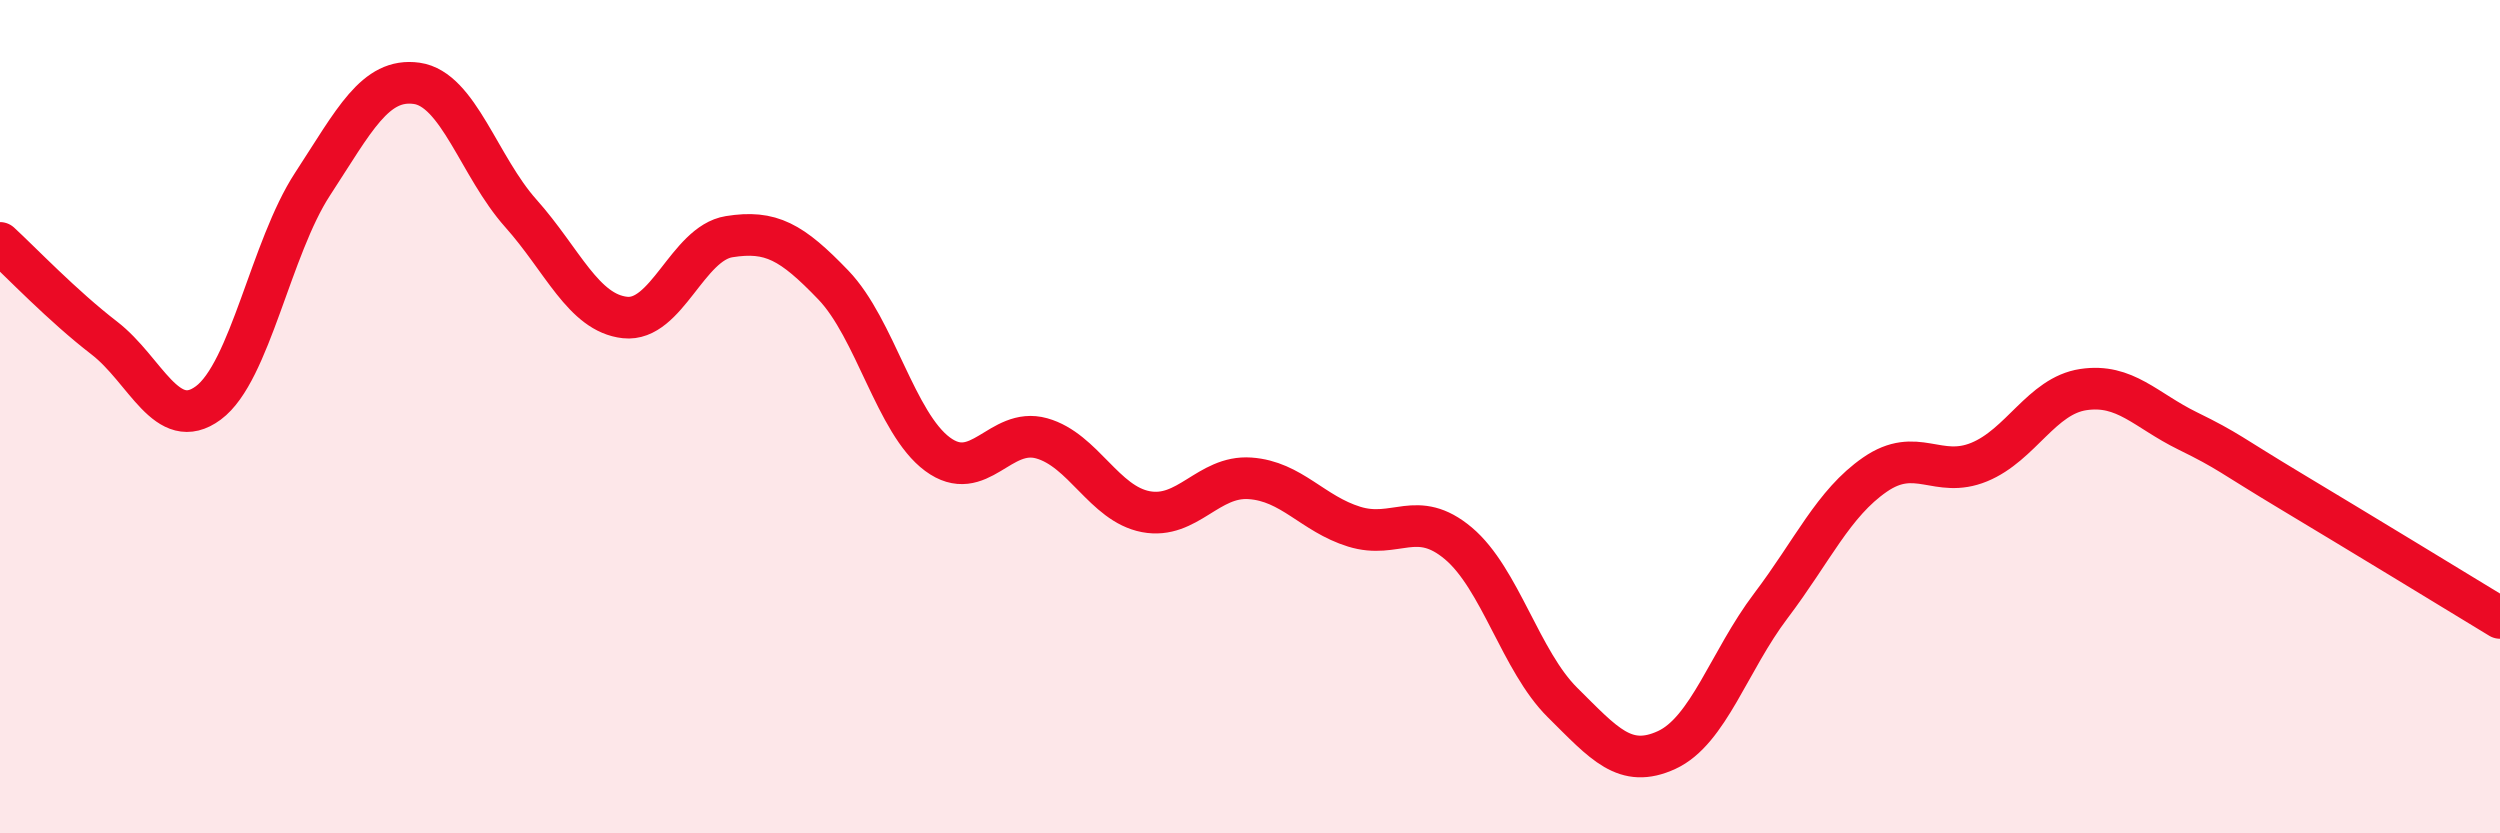
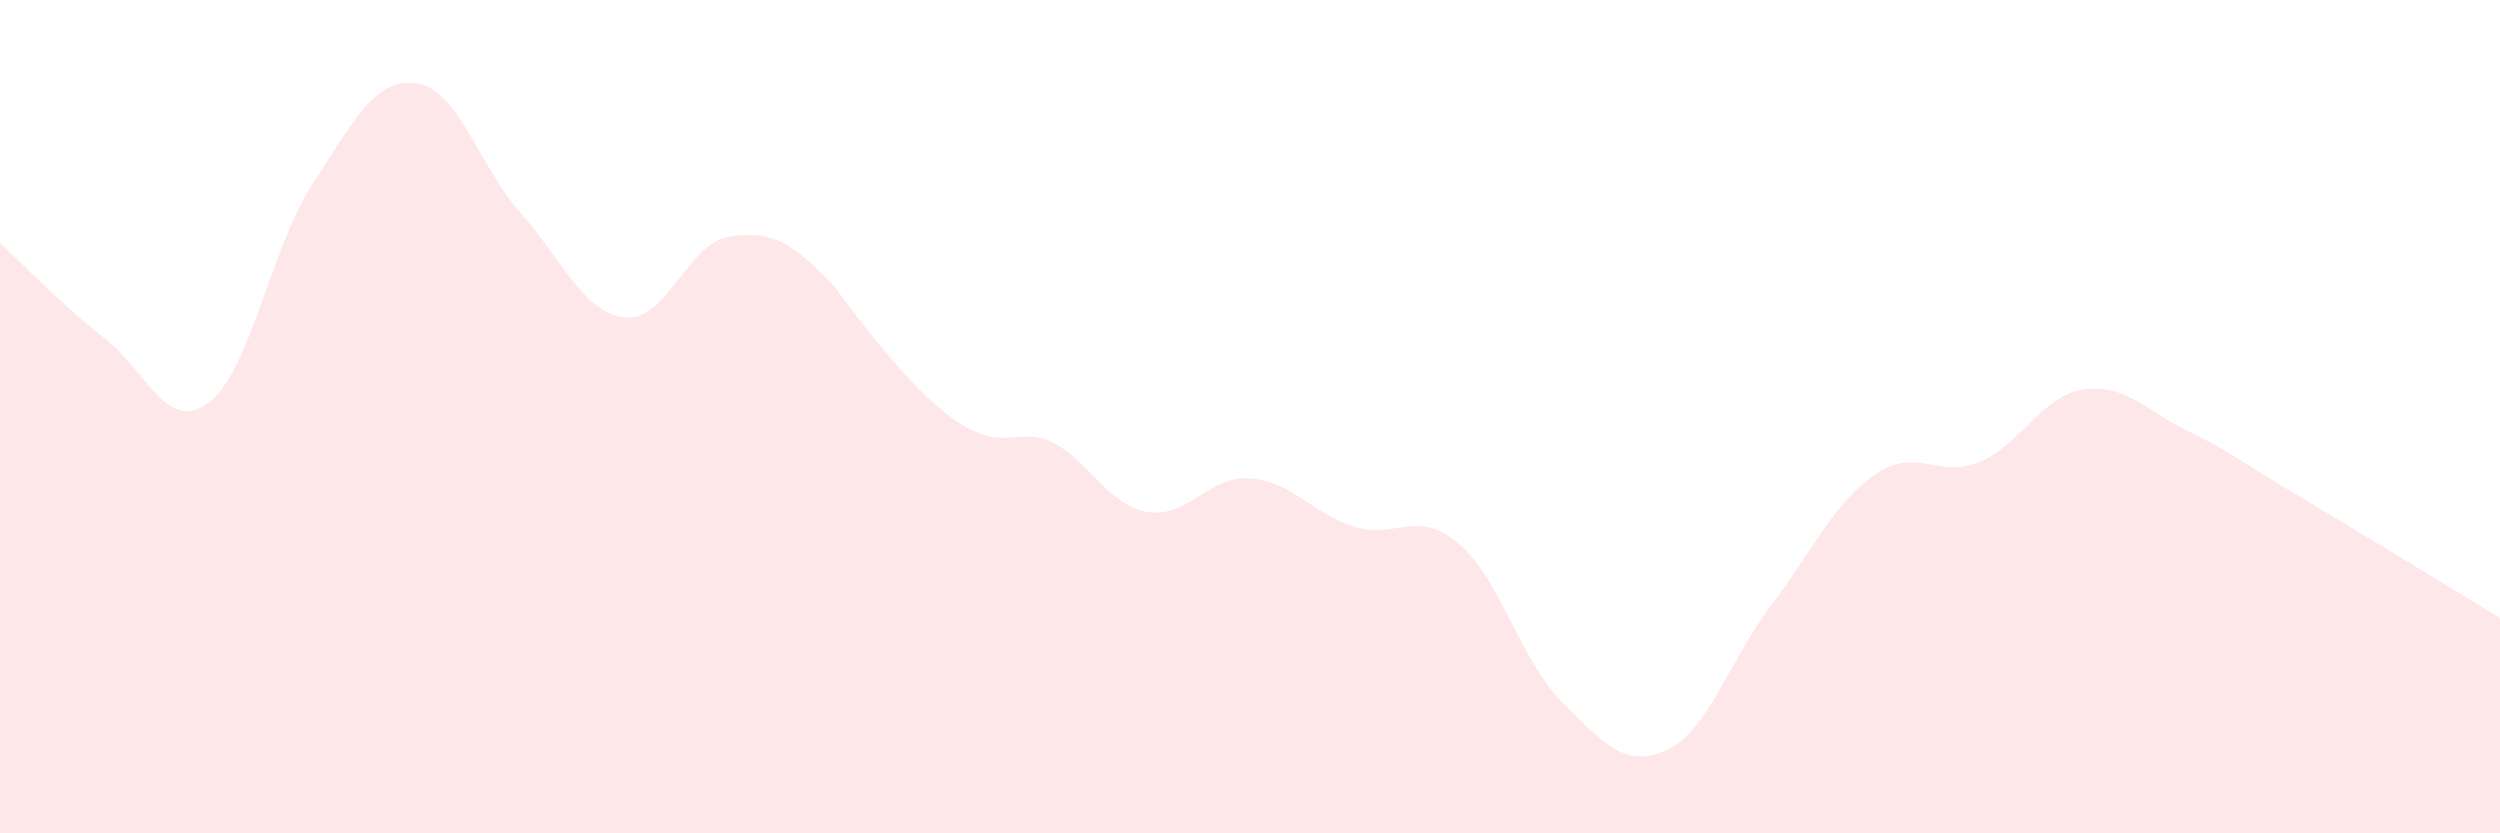
<svg xmlns="http://www.w3.org/2000/svg" width="60" height="20" viewBox="0 0 60 20">
-   <path d="M 0,5.83 C 0.5,6.29 1.5,7.34 2.5,8.11 C 3.5,8.88 4,10.41 5,9.67 C 6,8.93 6.5,5.95 7.5,4.42 C 8.5,2.89 9,1.86 10,2 C 11,2.14 11.5,4 12.5,5.12 C 13.5,6.24 14,7.51 15,7.62 C 16,7.73 16.5,5.84 17.5,5.68 C 18.5,5.52 19,5.8 20,6.84 C 21,7.88 21.5,10.16 22.5,10.9 C 23.5,11.64 24,10.24 25,10.52 C 26,10.8 26.5,12.09 27.5,12.28 C 28.5,12.47 29,11.41 30,11.48 C 31,11.55 31.5,12.33 32.5,12.64 C 33.5,12.95 34,12.2 35,13.04 C 36,13.88 36.5,15.87 37.5,16.86 C 38.5,17.85 39,18.46 40,18 C 41,17.54 41.5,15.86 42.5,14.54 C 43.5,13.22 44,12.08 45,11.39 C 46,10.7 46.5,11.5 47.5,11.09 C 48.5,10.68 49,9.5 50,9.35 C 51,9.2 51.5,9.85 52.5,10.34 C 53.5,10.83 53.5,10.9 55,11.8 C 56.5,12.7 59,14.22 60,14.83L60 20L0 20Z" fill="#EB0A25" opacity="0.1" stroke-linecap="round" stroke-linejoin="round" />
-   <path d="M 0,5.83 C 0.5,6.29 1.5,7.34 2.5,8.11 C 3.5,8.88 4,10.41 5,9.67 C 6,8.93 6.5,5.95 7.5,4.42 C 8.5,2.89 9,1.86 10,2 C 11,2.14 11.5,4 12.5,5.12 C 13.5,6.24 14,7.51 15,7.62 C 16,7.73 16.5,5.84 17.5,5.68 C 18.5,5.52 19,5.8 20,6.84 C 21,7.88 21.5,10.16 22.5,10.9 C 23.5,11.64 24,10.24 25,10.52 C 26,10.8 26.5,12.09 27.5,12.28 C 28.5,12.47 29,11.41 30,11.48 C 31,11.55 31.5,12.33 32.5,12.64 C 33.5,12.95 34,12.2 35,13.04 C 36,13.88 36.5,15.87 37.5,16.86 C 38.5,17.85 39,18.46 40,18 C 41,17.54 41.5,15.86 42.5,14.54 C 43.5,13.22 44,12.08 45,11.39 C 46,10.7 46.5,11.5 47.5,11.09 C 48.5,10.68 49,9.5 50,9.35 C 51,9.2 51.5,9.85 52.5,10.34 C 53.5,10.83 53.5,10.9 55,11.8 C 56.5,12.7 59,14.22 60,14.83" stroke="#EB0A25" stroke-width="1" fill="none" stroke-linecap="round" stroke-linejoin="round" />
+   <path d="M 0,5.83 C 0.5,6.29 1.5,7.34 2.5,8.11 C 3.5,8.88 4,10.41 5,9.67 C 6,8.93 6.5,5.95 7.5,4.42 C 8.5,2.89 9,1.86 10,2 C 11,2.14 11.5,4 12.5,5.12 C 13.5,6.24 14,7.51 15,7.62 C 16,7.73 16.5,5.84 17.5,5.68 C 18.5,5.52 19,5.8 20,6.84 C 23.5,11.64 24,10.24 25,10.52 C 26,10.8 26.5,12.09 27.5,12.28 C 28.5,12.47 29,11.41 30,11.48 C 31,11.55 31.5,12.33 32.5,12.64 C 33.5,12.95 34,12.2 35,13.04 C 36,13.88 36.5,15.87 37.5,16.86 C 38.5,17.85 39,18.46 40,18 C 41,17.54 41.5,15.86 42.5,14.54 C 43.5,13.22 44,12.08 45,11.39 C 46,10.7 46.5,11.5 47.5,11.09 C 48.5,10.68 49,9.5 50,9.35 C 51,9.2 51.5,9.85 52.5,10.34 C 53.5,10.83 53.5,10.9 55,11.8 C 56.5,12.7 59,14.22 60,14.83L60 20L0 20Z" fill="#EB0A25" opacity="0.1" stroke-linecap="round" stroke-linejoin="round" />
</svg>